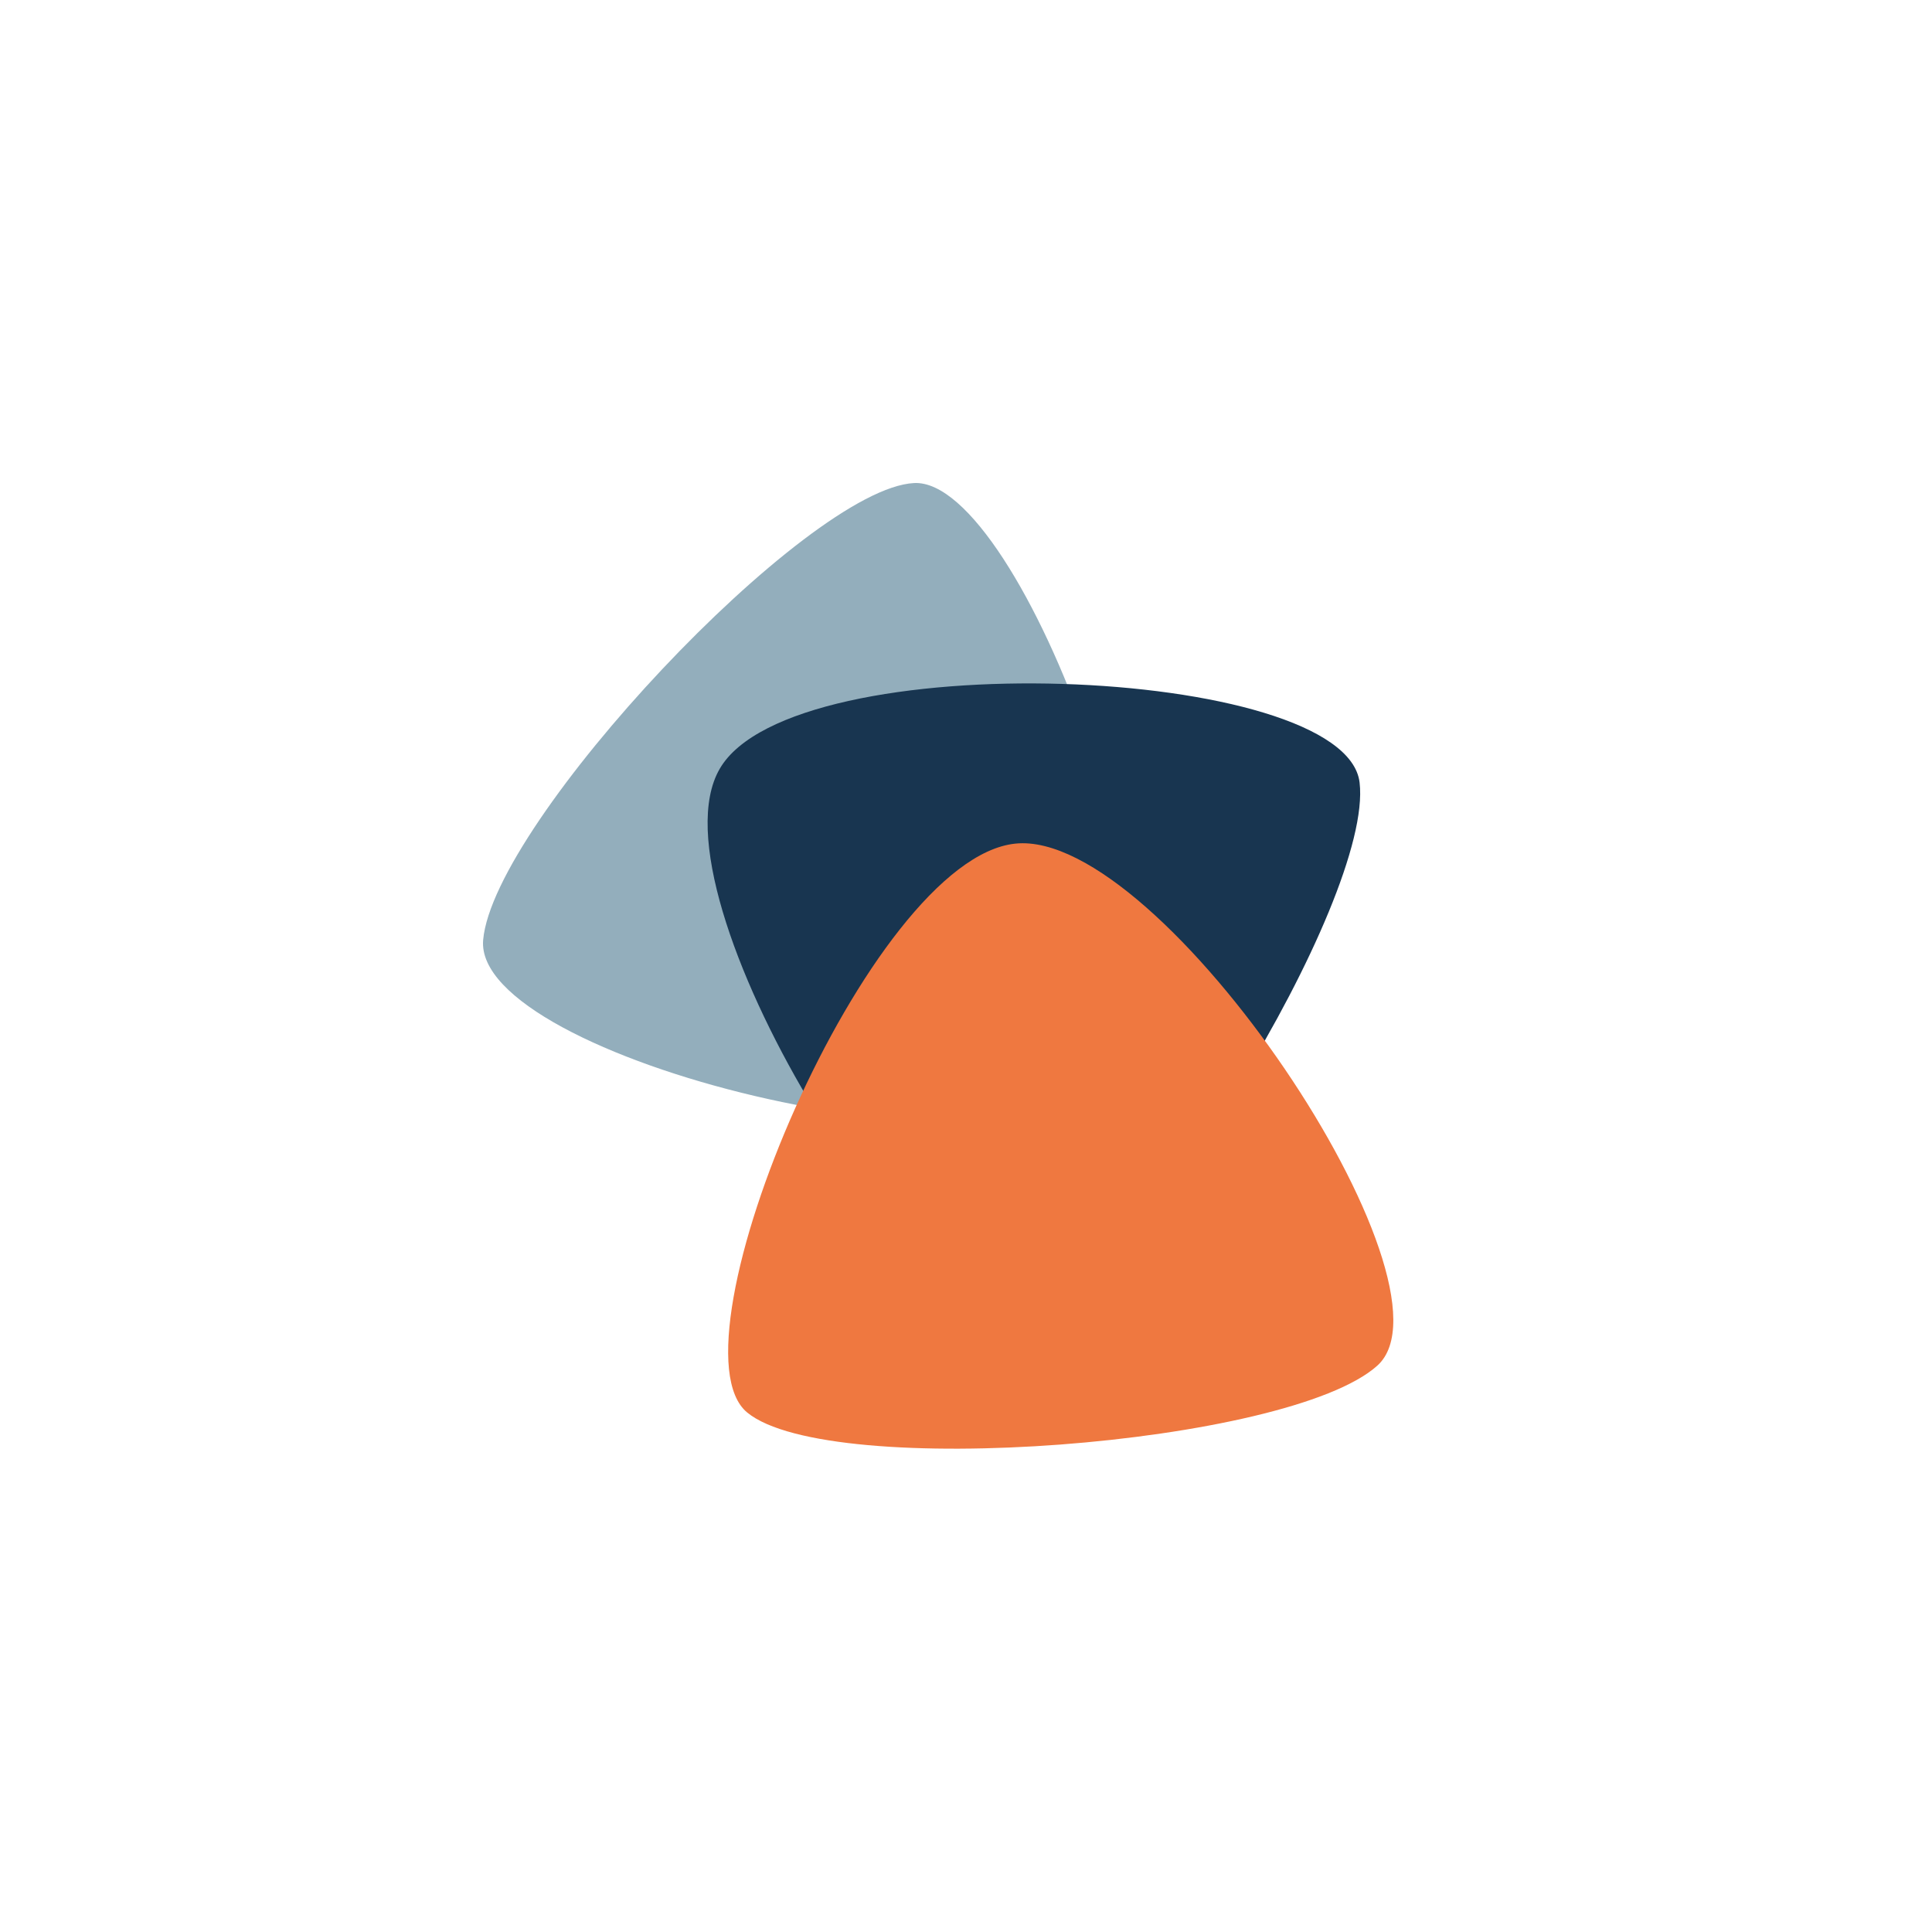
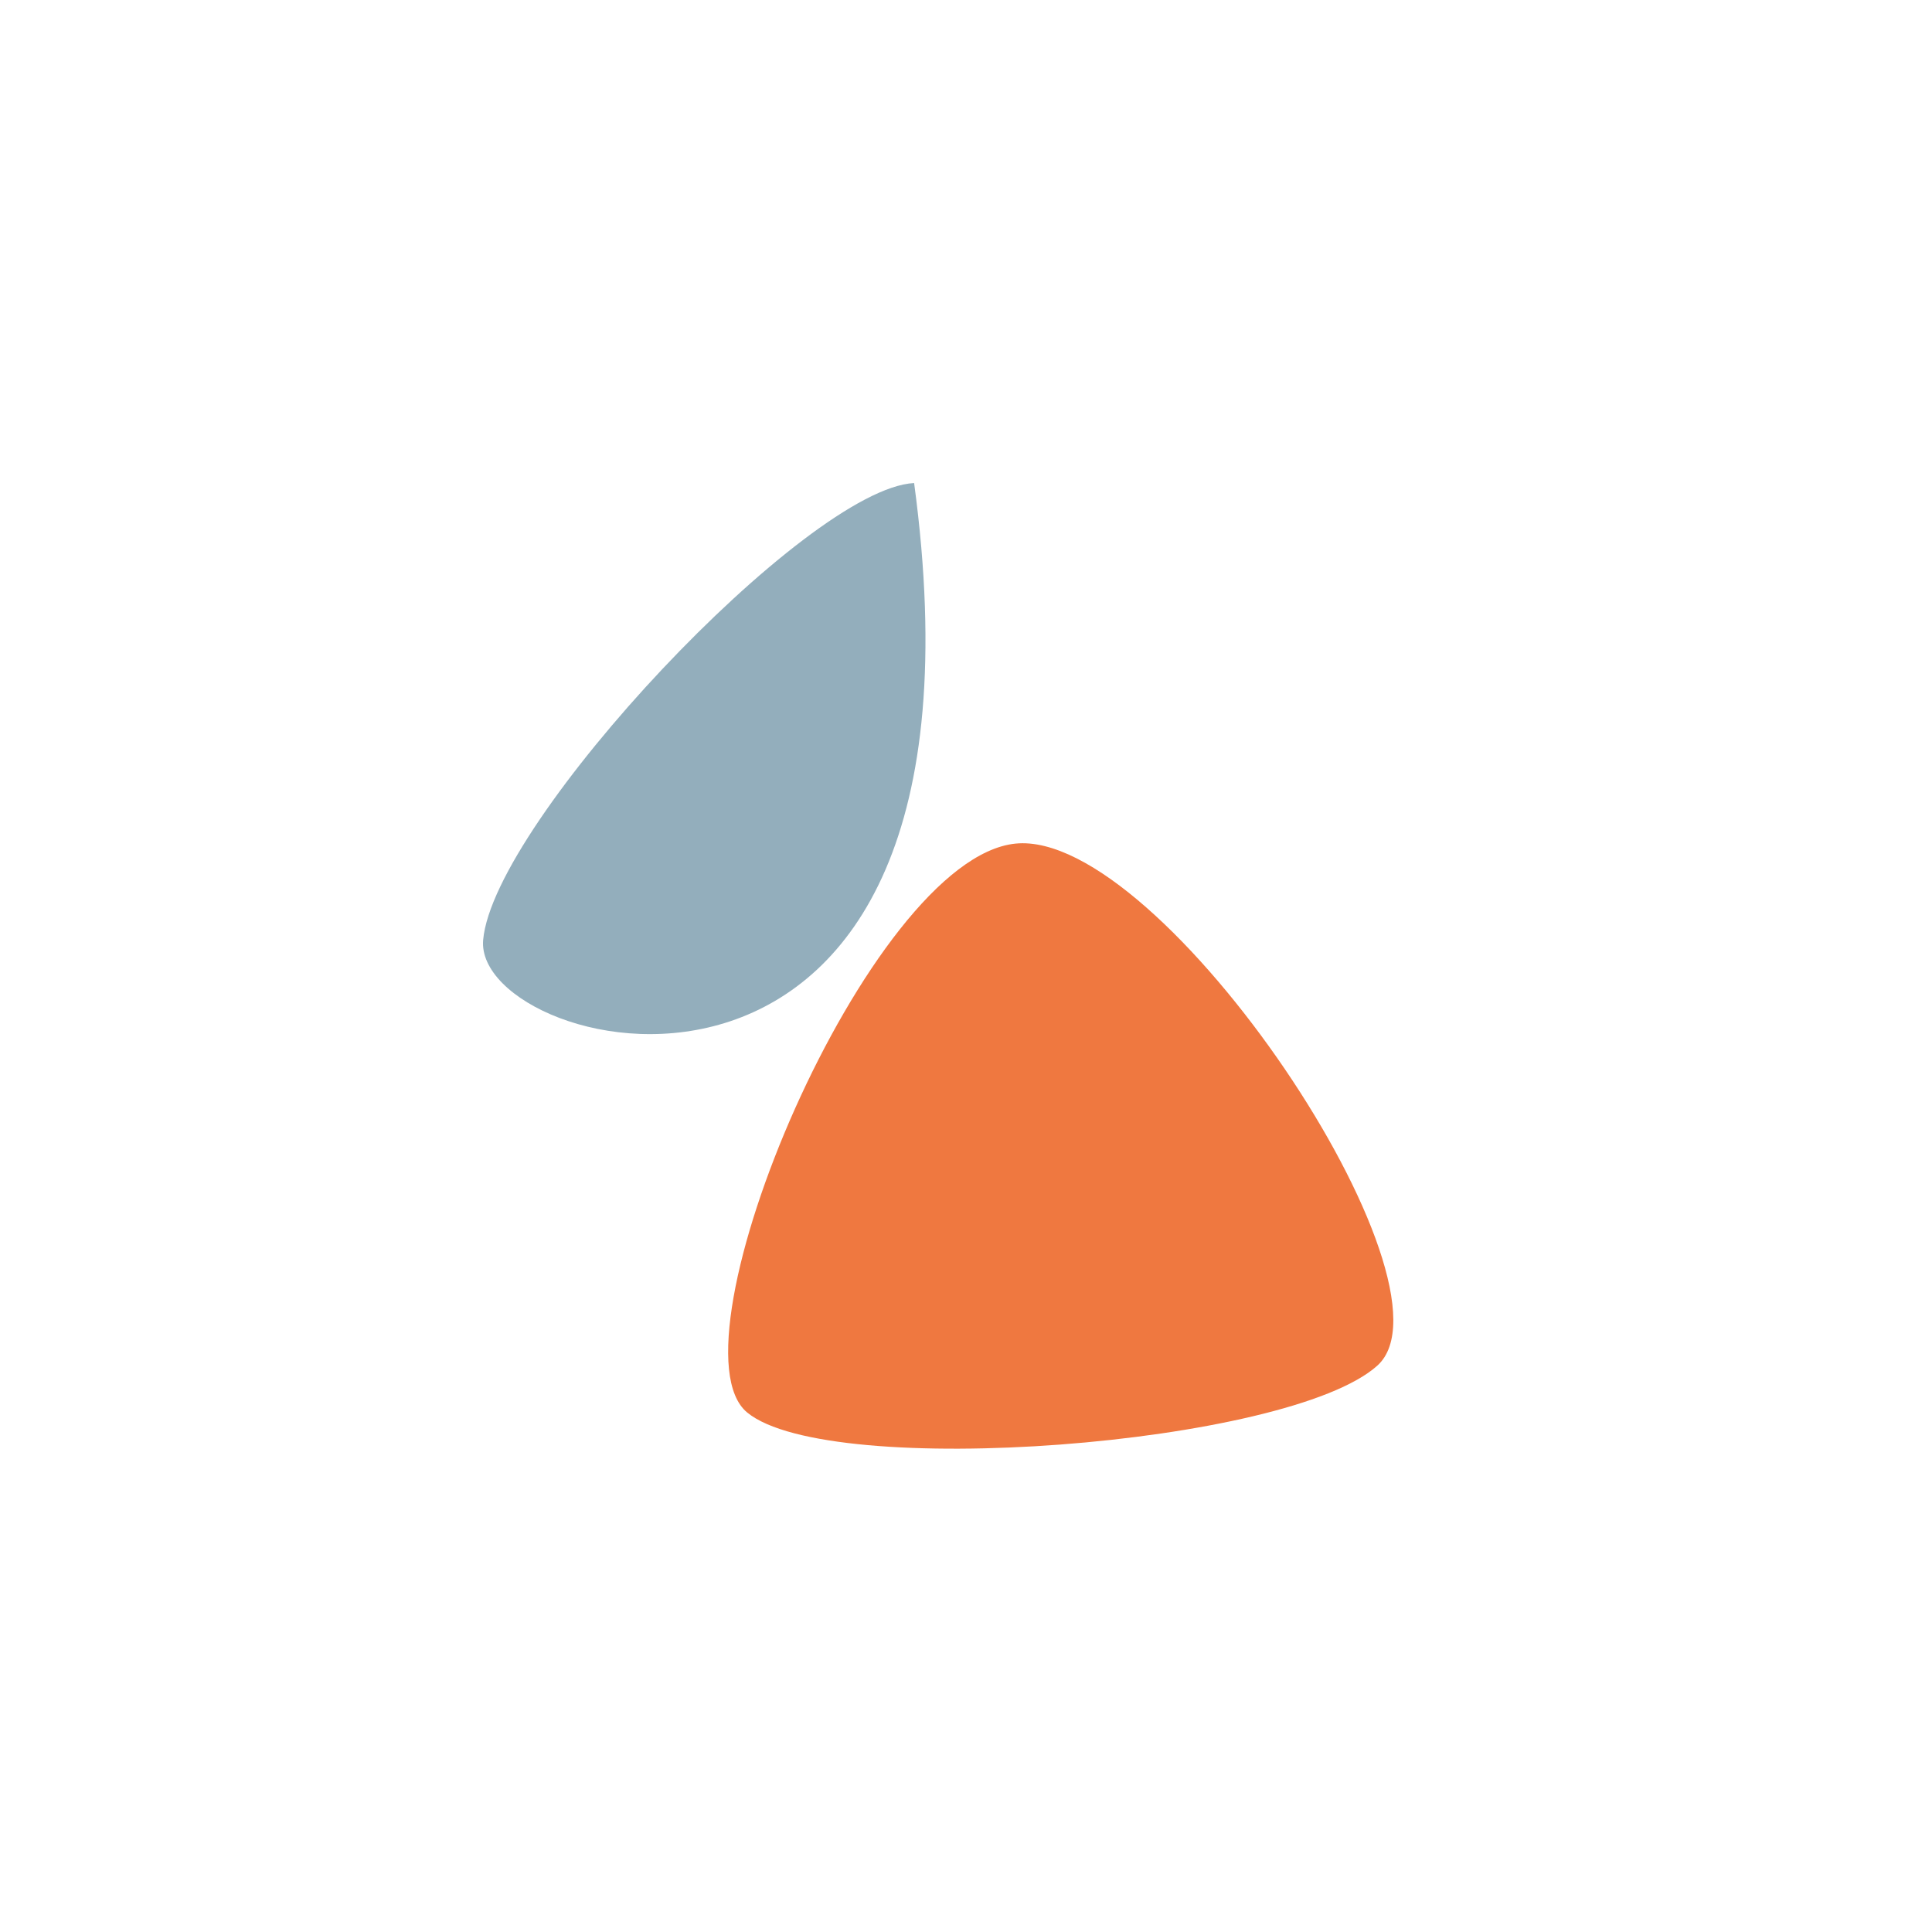
<svg xmlns="http://www.w3.org/2000/svg" width="100%" height="100%" viewBox="0 0 400 400" version="1.1" xml:space="preserve" style="fill-rule:evenodd;clip-rule:evenodd;stroke-linejoin:round;stroke-miterlimit:2;">
  <g transform="matrix(1,0,0,1,-178.878,132.276)">
    <g transform="matrix(1.424,0,0,1.408,278.878,-32.276)">
-       <path d="M0.022,67.194C1.541,49.797 47.058,0.803 62.682,0.006C78.307,-0.785 104.953,71.836 90.743,87.939C76.543,104.041 -1.497,84.592 0.022,67.194Z" style="fill:rgb(147,174,188);fill-rule:nonzero;" />
+       <path d="M0.022,67.194C1.541,49.797 47.058,0.803 62.682,0.006C76.543,104.041 -1.497,84.592 0.022,67.194Z" style="fill:rgb(147,174,188);fill-rule:nonzero;" />
    </g>
    <g transform="matrix(1.424,0,0,1.408,278.878,-32.276)">
-       <path d="M127.45,44.045C129.473,61.392 94.773,118.559 79.637,122.494C64.496,126.423 23.745,60.67 34.413,42.033C45.067,23.39 125.428,26.697 127.45,44.045Z" style="fill:rgb(24,53,80);fill-rule:nonzero;" />
-     </g>
+       </g>
    <g transform="matrix(1.424,0,0,1.408,278.878,-32.276)">
      <path d="M130.03,129.785C117.115,141.544 50.44,146.689 38.417,136.683C26.394,126.672 56.053,55.226 77.415,53.025C98.772,50.818 142.945,118.026 130.03,129.785Z" style="fill:rgb(239,120,64);fill-rule:nonzero;" />
    </g>
  </g>
</svg>